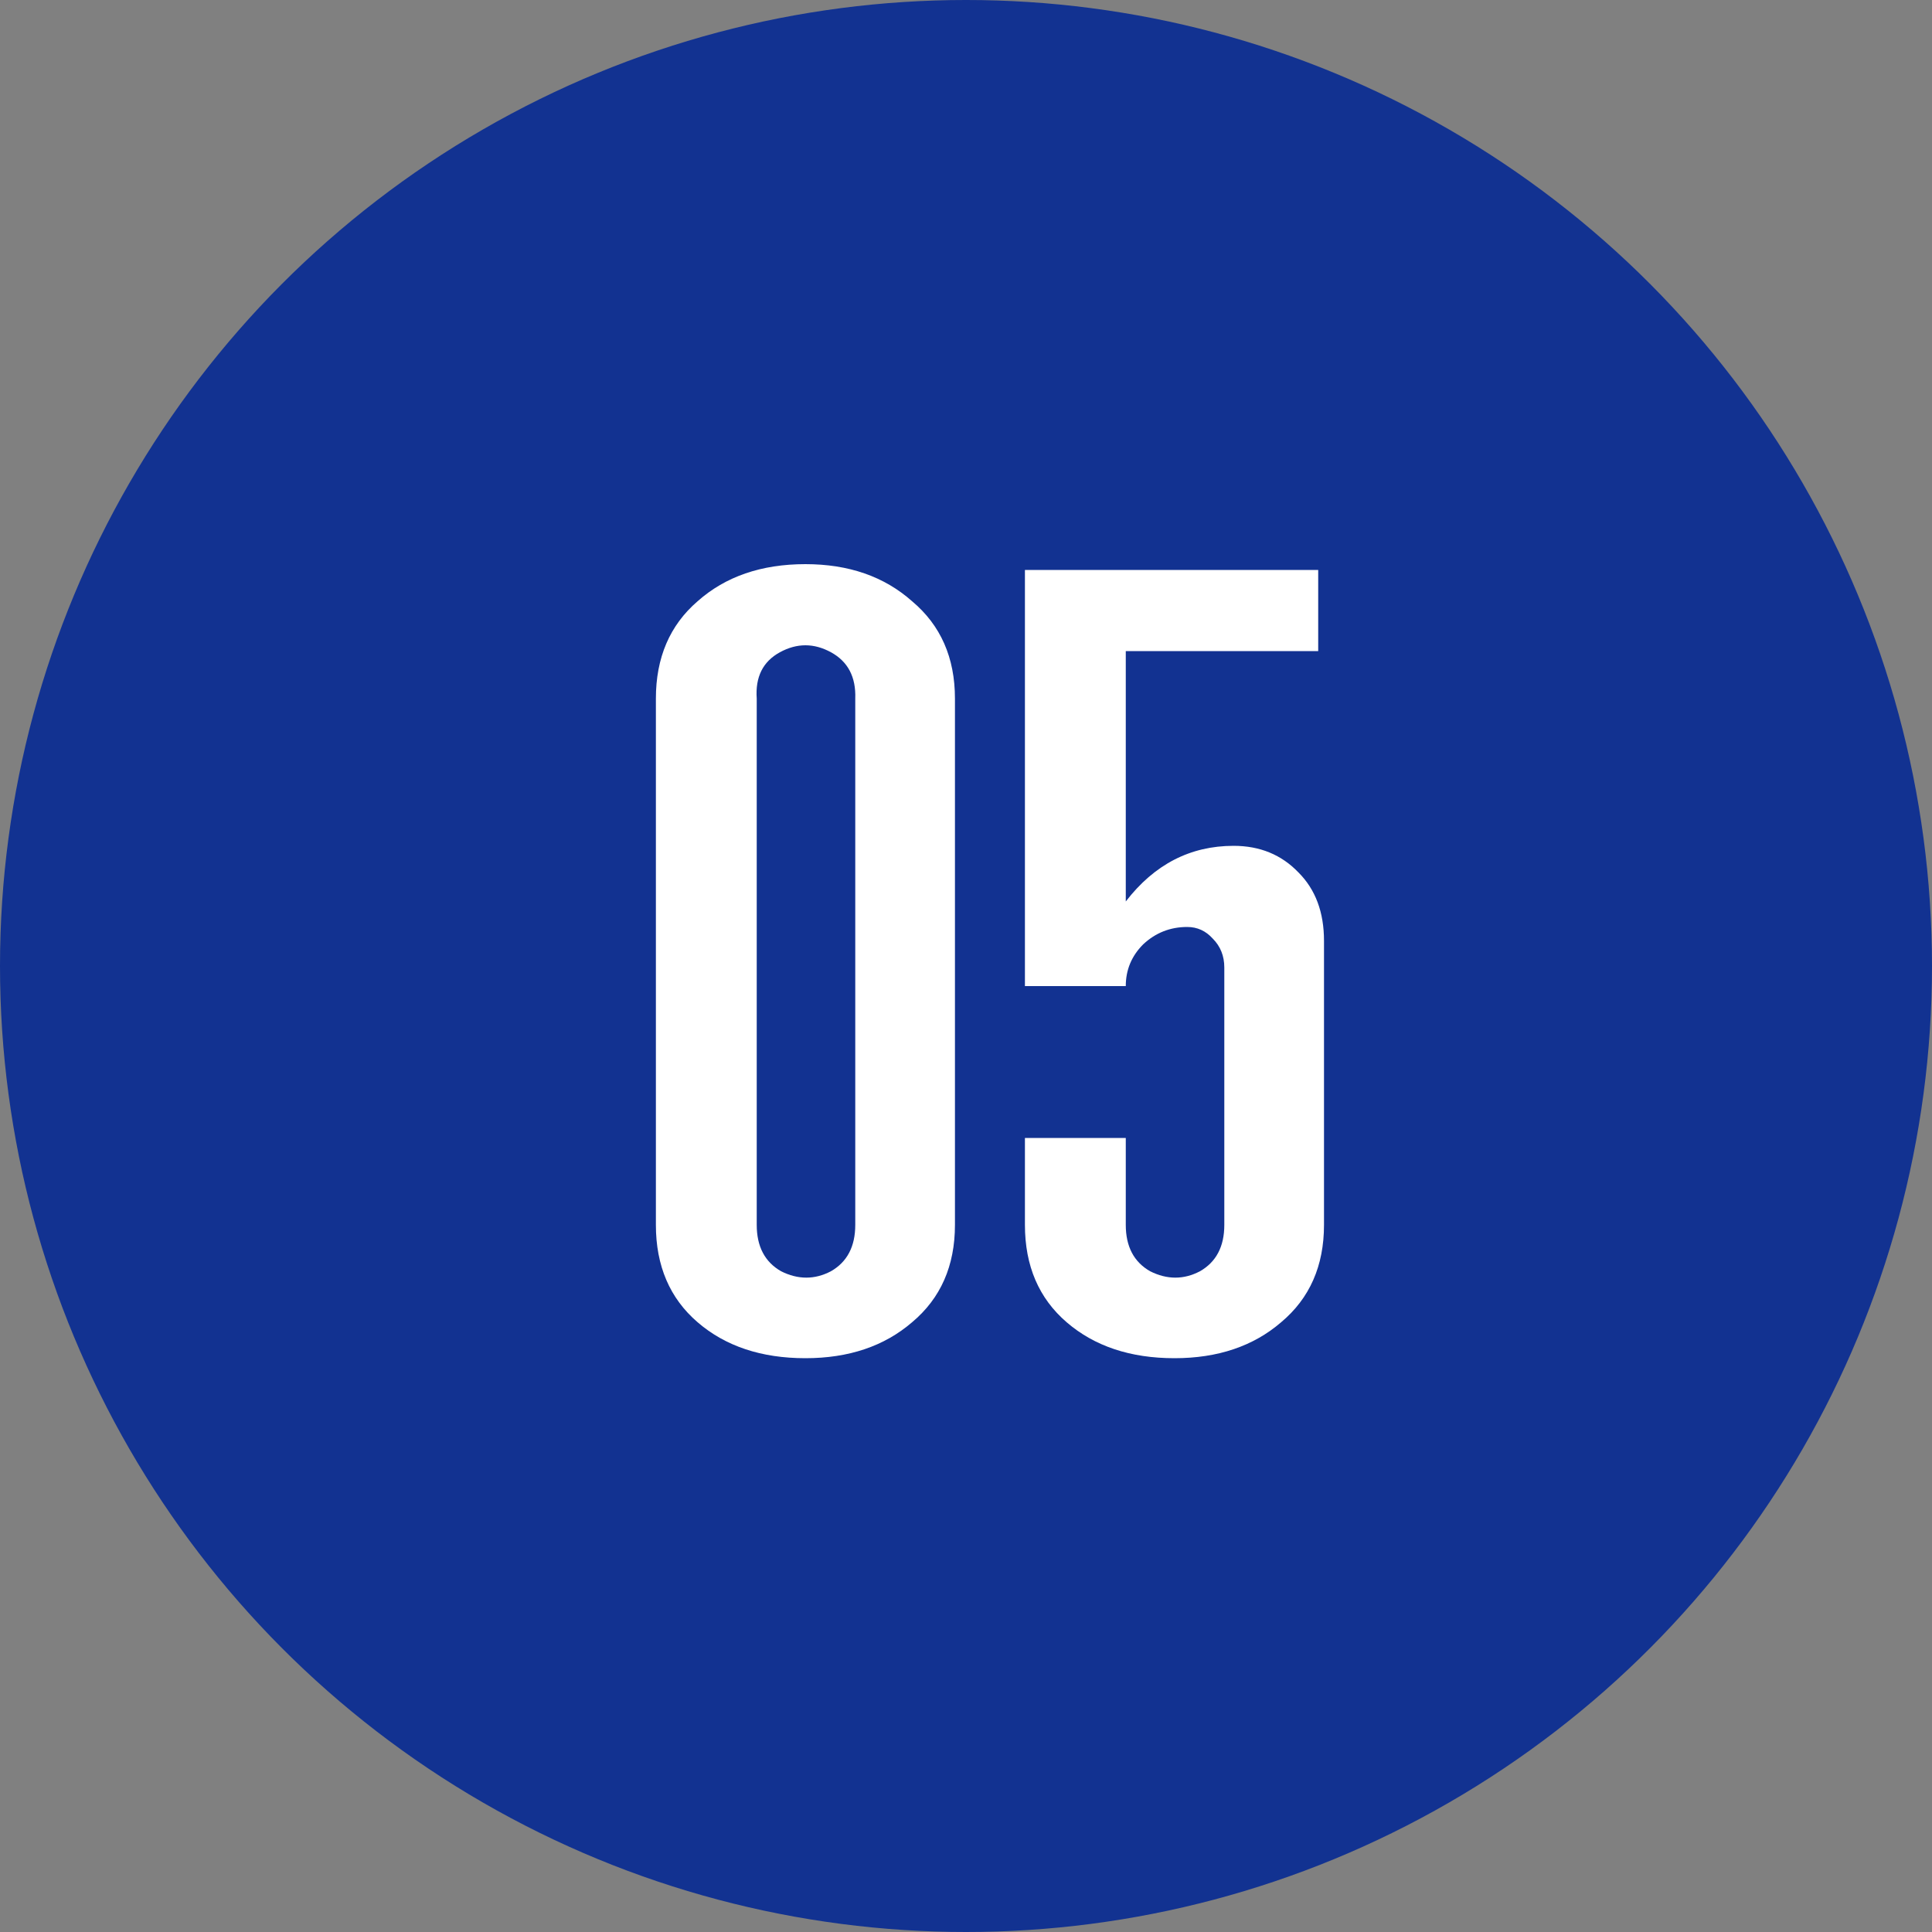
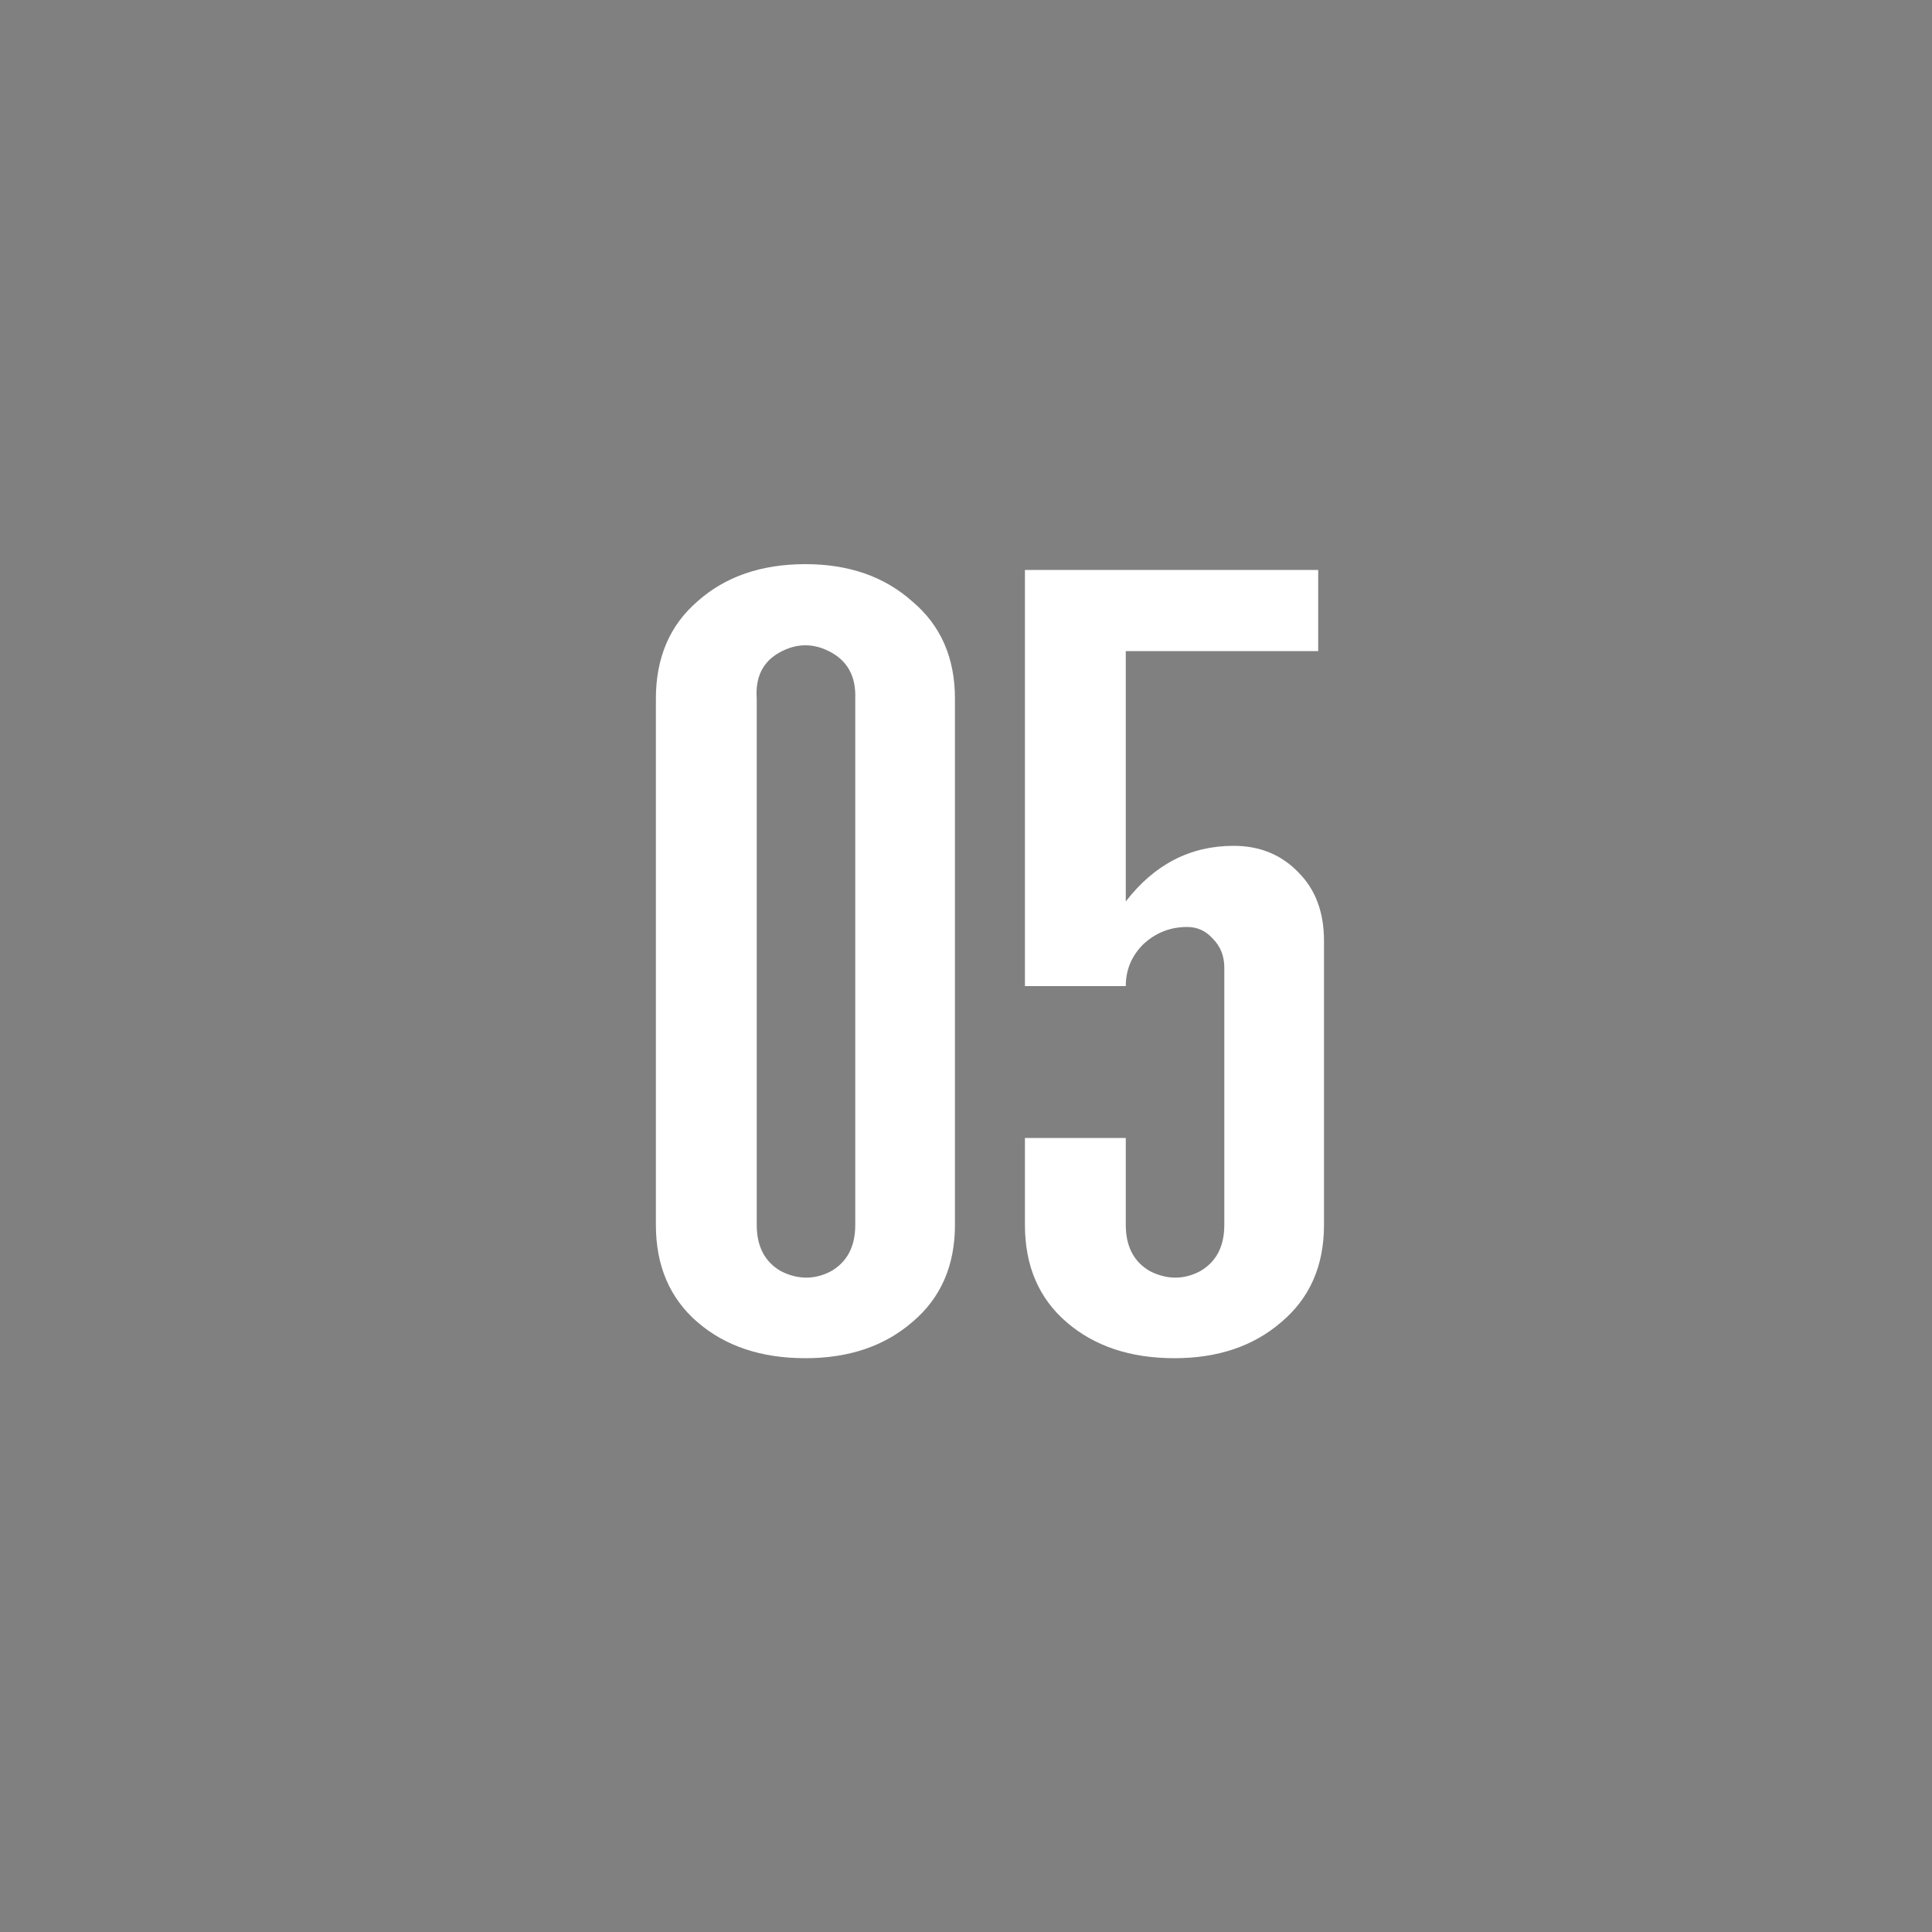
<svg xmlns="http://www.w3.org/2000/svg" width="160" height="160" viewBox="0 0 160 160" fill="none">
  <rect x="0" y="0" width="160" height="160" fill="#808080" stroke="none" />
-   <circle cx="80" cy="80" r="80" fill="#123291" />
  <path d="M66.701 46.72C70.285 46.72 73.23 47.744 75.534 49.792C77.901 51.776 79.085 54.464 79.085 57.856V101.44C79.085 104.832 77.901 107.52 75.534 109.504C73.23 111.488 70.285 112.48 66.701 112.48C63.053 112.48 60.078 111.488 57.773 109.504C55.469 107.52 54.318 104.832 54.318 101.44V57.856C54.318 54.464 55.469 51.776 57.773 49.792C60.078 47.744 63.053 46.72 66.701 46.72ZM62.669 57.856V101.44C62.669 103.232 63.342 104.512 64.686 105.28C66.094 105.984 67.469 105.984 68.814 105.28C70.157 104.512 70.829 103.232 70.829 101.44V57.856C70.894 56.064 70.222 54.784 68.814 54.016C67.406 53.248 65.998 53.248 64.59 54.016C63.181 54.784 62.541 56.064 62.669 57.856ZM93.232 81.664H84.88V47.2H109.168V53.92H93.232V74.656C95.6 71.584 98.576 70.048 102.16 70.048C104.336 70.048 106.128 70.784 107.536 72.256C108.944 73.664 109.648 75.552 109.648 77.92V101.44C109.648 104.832 108.464 107.52 106.096 109.504C103.792 111.488 100.848 112.48 97.264 112.48C93.616 112.48 90.64 111.488 88.336 109.504C86.032 107.52 84.88 104.832 84.88 101.44V94.24H93.232V101.44C93.232 103.232 93.904 104.512 95.248 105.28C96.656 105.984 98.032 105.984 99.376 105.28C100.72 104.512 101.392 103.232 101.392 101.44V80.128C101.392 79.168 101.072 78.368 100.432 77.728C99.856 77.088 99.152 76.768 98.32 76.768C96.912 76.768 95.696 77.248 94.672 78.208C93.712 79.168 93.232 80.32 93.232 81.664Z" fill="white" />
</svg>